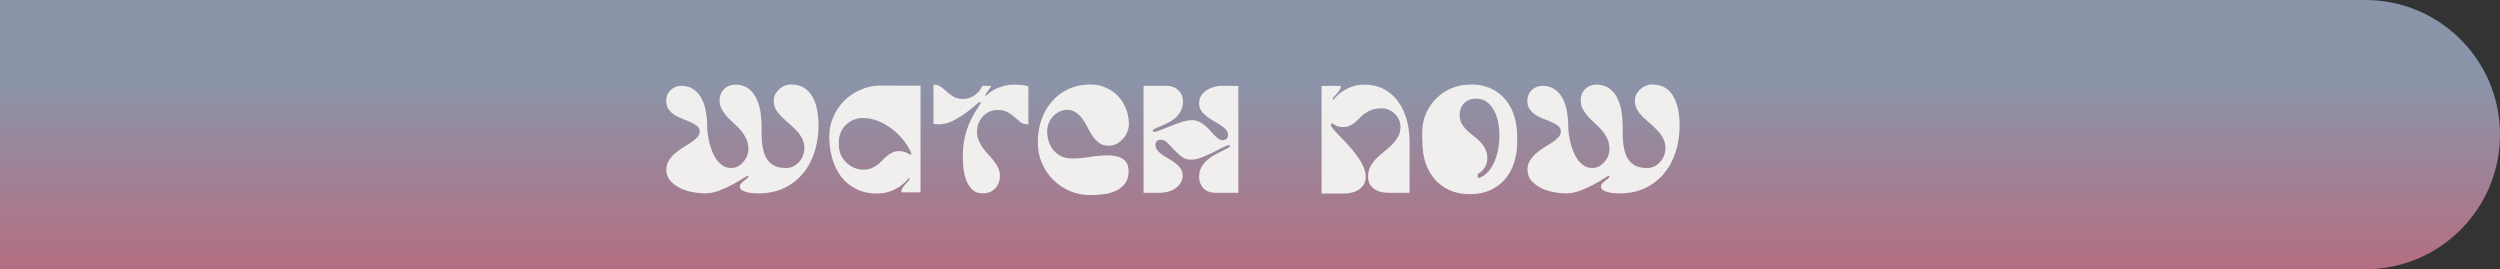
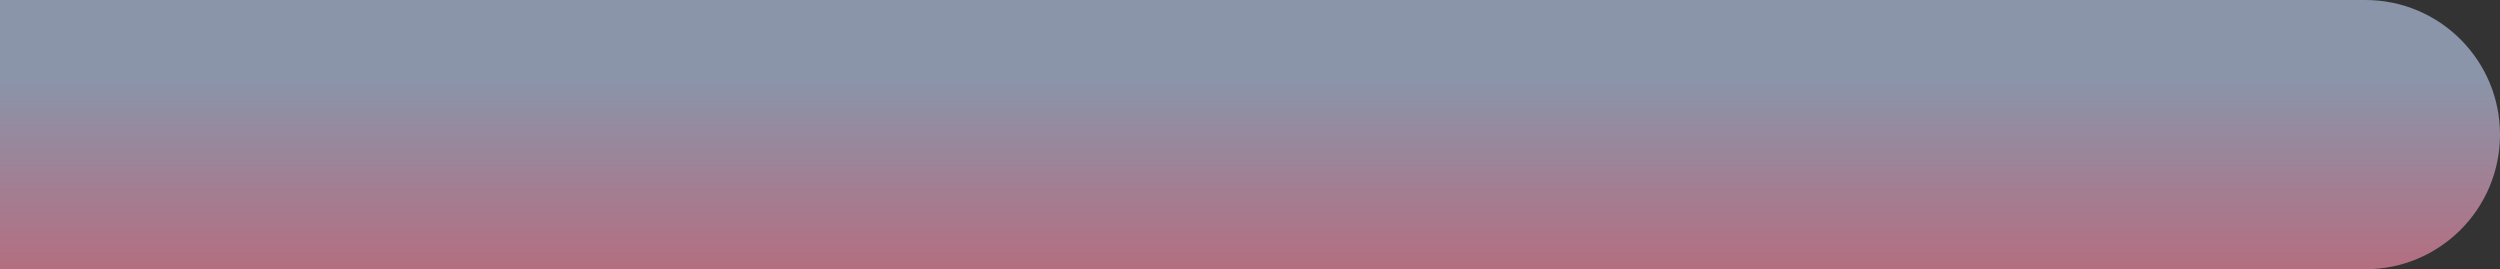
<svg xmlns="http://www.w3.org/2000/svg" width="325" height="35" viewBox="0 0 325 35" fill="none">
  <rect x="0" y="0" width="325" height="35" fill="#333333" stroke="none" />
  <path d="M0 0H307.5C317.165 0 325 7.835 325 17.5C325 27.165 317.165 35 307.5 35H0V0Z" fill="url(#paint0_linear_1941_807)" />
-   <path d="M88.588 11.16C89.255 11.16 89.802 11.327 90.228 11.66C90.668 11.98 91.008 12.393 91.248 12.9C91.501 13.393 91.675 13.94 91.768 14.54C91.875 15.127 91.928 15.693 91.928 16.24C91.928 16.547 91.948 16.9 91.988 17.3C92.041 17.687 92.115 18.093 92.208 18.52C92.315 18.933 92.448 19.34 92.608 19.74C92.768 20.127 92.962 20.48 93.188 20.8C93.428 21.107 93.701 21.36 94.008 21.56C94.315 21.747 94.668 21.84 95.068 21.84C95.375 21.84 95.662 21.767 95.928 21.62C96.195 21.473 96.428 21.287 96.628 21.06C96.828 20.833 96.988 20.58 97.108 20.3C97.228 20.007 97.288 19.713 97.288 19.42C97.288 18.9 97.195 18.44 97.008 18.04C96.822 17.64 96.588 17.28 96.308 16.96C96.041 16.627 95.742 16.32 95.408 16.04C95.088 15.747 94.788 15.453 94.508 15.16C94.242 14.853 94.015 14.533 93.828 14.2C93.641 13.867 93.548 13.487 93.548 13.06C93.548 12.46 93.742 11.967 94.128 11.58C94.528 11.193 95.028 11 95.628 11H95.768C96.448 11.04 97.001 11.247 97.428 11.62C97.855 11.98 98.181 12.433 98.408 12.98C98.648 13.513 98.808 14.093 98.888 14.72C98.968 15.347 99.008 15.933 99.008 16.48C99.008 16.867 99.008 17.273 99.008 17.7C99.022 18.113 99.055 18.52 99.108 18.92C99.175 19.32 99.268 19.7 99.388 20.06C99.522 20.407 99.701 20.713 99.928 20.98C100.168 21.247 100.468 21.46 100.828 21.62C101.201 21.767 101.648 21.84 102.168 21.84C102.528 21.84 102.855 21.767 103.148 21.62C103.441 21.473 103.688 21.28 103.888 21.04C104.101 20.8 104.268 20.527 104.388 20.22C104.508 19.9 104.568 19.573 104.568 19.24C104.568 18.773 104.468 18.36 104.268 18C104.081 17.627 103.835 17.28 103.528 16.96C103.235 16.64 102.915 16.34 102.568 16.06C102.235 15.767 101.915 15.473 101.608 15.18C101.315 14.887 101.068 14.573 100.868 14.24C100.681 13.893 100.588 13.513 100.588 13.1C100.588 12.807 100.648 12.533 100.768 12.28C100.901 12.027 101.068 11.807 101.268 11.62C101.481 11.42 101.721 11.267 101.988 11.16C102.255 11.04 102.528 10.98 102.808 10.98C103.555 10.98 104.161 11.147 104.628 11.48C105.095 11.8 105.455 12.22 105.708 12.74C105.975 13.26 106.155 13.833 106.248 14.46C106.355 15.087 106.408 15.7 106.408 16.3C106.408 17.5 106.241 18.633 105.908 19.7C105.575 20.767 105.075 21.707 104.408 22.52C103.755 23.32 102.935 23.96 101.948 24.44C100.975 24.907 99.848 25.14 98.568 25.14C98.435 25.14 98.235 25.133 97.968 25.12C97.701 25.107 97.435 25.067 97.168 25C96.901 24.933 96.668 24.847 96.468 24.74C96.281 24.62 96.188 24.46 96.188 24.26C96.188 24.1 96.242 23.96 96.348 23.84C96.468 23.72 96.595 23.607 96.728 23.5C96.862 23.393 96.988 23.293 97.108 23.2C97.228 23.093 97.295 22.987 97.308 22.88C97.295 22.88 97.281 22.88 97.268 22.88C97.255 22.867 97.242 22.86 97.228 22.86C97.135 22.86 96.908 22.98 96.548 23.22C96.188 23.46 95.742 23.72 95.208 24C94.688 24.28 94.115 24.54 93.488 24.78C92.862 25.02 92.228 25.14 91.588 25.14C91.135 25.14 90.621 25.087 90.048 24.98C89.475 24.873 88.935 24.7 88.428 24.46C87.921 24.207 87.495 23.887 87.148 23.5C86.802 23.1 86.628 22.613 86.628 22.04C86.628 21.6 86.735 21.213 86.948 20.88C87.162 20.533 87.428 20.22 87.748 19.94C88.068 19.66 88.415 19.407 88.788 19.18C89.175 18.953 89.528 18.733 89.848 18.52C90.168 18.293 90.435 18.067 90.648 17.84C90.862 17.613 90.968 17.36 90.968 17.08C90.968 16.8 90.862 16.573 90.648 16.4C90.435 16.213 90.162 16.047 89.828 15.9C89.508 15.753 89.162 15.613 88.788 15.48C88.415 15.333 88.061 15.16 87.728 14.96C87.408 14.76 87.141 14.513 86.928 14.22C86.715 13.927 86.608 13.56 86.608 13.12C86.608 12.56 86.795 12.093 87.168 11.72C87.555 11.347 88.028 11.16 88.588 11.16ZM117.168 25C117.181 24.773 117.241 24.573 117.348 24.4C117.468 24.213 117.595 24.053 117.728 23.92C117.861 23.773 117.981 23.647 118.088 23.54C118.195 23.433 118.248 23.347 118.248 23.28C118.248 23.187 118.208 23.153 118.128 23.18C117.648 23.78 117.048 24.26 116.328 24.62C115.608 24.98 114.855 25.16 114.068 25.16C113.001 25.16 112.075 24.96 111.288 24.56C110.501 24.16 109.848 23.62 109.328 22.94C108.821 22.26 108.441 21.473 108.188 20.58C107.935 19.687 107.808 18.753 107.808 17.78C107.808 16.86 107.981 16 108.328 15.2C108.688 14.387 109.168 13.68 109.768 13.08C110.368 12.48 111.075 12.007 111.888 11.66C112.701 11.3 113.568 11.12 114.488 11.12C115.355 11.12 116.215 11.127 117.068 11.14C117.935 11.14 118.801 11.14 119.668 11.14V25H117.168ZM109.048 18.82C109.048 19.26 109.128 19.68 109.288 20.08C109.461 20.467 109.695 20.807 109.988 21.1C110.281 21.393 110.621 21.627 111.008 21.8C111.408 21.973 111.828 22.06 112.268 22.06C112.655 22.06 112.988 22 113.268 21.88C113.561 21.76 113.821 21.613 114.048 21.44C114.288 21.253 114.501 21.06 114.688 20.86C114.888 20.647 115.095 20.453 115.308 20.28C115.535 20.093 115.775 19.94 116.028 19.82C116.281 19.7 116.575 19.64 116.908 19.64C117.148 19.64 117.395 19.687 117.648 19.78C117.901 19.86 118.121 19.973 118.308 20.12C118.335 20.107 118.368 20.093 118.408 20.08C118.448 20.053 118.468 20.027 118.468 20V19.9C118.215 19.313 117.868 18.747 117.428 18.2C116.988 17.653 116.488 17.167 115.928 16.74C115.368 16.313 114.768 15.973 114.128 15.72C113.501 15.467 112.855 15.34 112.188 15.34C111.748 15.34 111.335 15.42 110.948 15.58C110.575 15.74 110.241 15.96 109.948 16.24C109.668 16.52 109.448 16.853 109.288 17.24C109.128 17.613 109.048 18.02 109.048 18.46V18.82ZM129.989 22.88C129.989 23.52 129.782 24.06 129.369 24.5C128.956 24.927 128.422 25.14 127.769 25.14C127.182 25.14 126.716 24.967 126.369 24.62C126.022 24.26 125.756 23.827 125.569 23.32C125.396 22.8 125.282 22.26 125.229 21.7C125.189 21.127 125.169 20.62 125.169 20.18C125.169 19.007 125.342 17.907 125.689 16.88C126.036 15.84 126.542 14.84 127.209 13.88C127.276 13.787 127.329 13.7 127.369 13.62C127.422 13.54 127.469 13.447 127.509 13.34C127.496 13.287 127.449 13.26 127.369 13.26C127.289 13.26 127.082 13.413 126.749 13.72C126.416 14.013 126.002 14.347 125.509 14.72C125.016 15.08 124.462 15.413 123.849 15.72C123.249 16.013 122.642 16.16 122.029 16.16C121.802 16.16 121.576 16.14 121.349 16.1V11C121.749 11 122.076 11.1 122.329 11.3C122.596 11.487 122.856 11.7 123.109 11.94C123.362 12.167 123.649 12.38 123.969 12.58C124.289 12.767 124.702 12.86 125.209 12.86C125.756 12.86 126.256 12.7 126.709 12.38C127.162 12.06 127.489 11.653 127.689 11.16H128.869C128.749 11.387 128.609 11.6 128.449 11.8C128.302 11.987 128.176 12.193 128.069 12.42L128.109 12.46C128.176 12.433 128.222 12.407 128.249 12.38C128.289 12.353 128.336 12.313 128.389 12.26C128.829 11.86 129.356 11.553 129.969 11.34C130.582 11.113 131.189 11 131.789 11C132.109 11 132.429 11.013 132.749 11.04C133.069 11.053 133.382 11.113 133.689 11.22V16.16C133.276 16.16 132.936 16.067 132.669 15.88C132.416 15.68 132.162 15.467 131.909 15.24C131.656 15 131.362 14.787 131.029 14.6C130.696 14.4 130.249 14.3 129.689 14.3C129.302 14.3 128.942 14.373 128.609 14.52C128.289 14.667 128.009 14.873 127.769 15.14C127.529 15.393 127.342 15.687 127.209 16.02C127.076 16.353 127.009 16.713 127.009 17.1C127.009 17.527 127.082 17.913 127.229 18.26C127.376 18.607 127.556 18.933 127.769 19.24C127.996 19.533 128.236 19.82 128.489 20.1C128.756 20.367 128.996 20.647 129.209 20.94C129.436 21.22 129.622 21.52 129.769 21.84C129.916 22.147 129.989 22.493 129.989 22.88ZM146.715 22.28C146.715 22.947 146.548 23.487 146.215 23.9C145.895 24.3 145.488 24.613 144.995 24.84C144.515 25.053 143.981 25.193 143.395 25.26C142.808 25.327 142.255 25.36 141.735 25.36C140.788 25.36 139.895 25.18 139.055 24.82C138.228 24.46 137.508 23.973 136.895 23.36C136.281 22.733 135.795 22.007 135.435 21.18C135.088 20.34 134.915 19.447 134.915 18.5C134.915 17.473 135.068 16.507 135.375 15.6C135.695 14.68 136.148 13.88 136.735 13.2C137.321 12.52 138.041 11.98 138.895 11.58C139.748 11.18 140.715 10.98 141.795 10.98C142.515 10.98 143.175 11.12 143.775 11.4C144.388 11.667 144.915 12.033 145.355 12.5C145.795 12.967 146.135 13.513 146.375 14.14C146.628 14.753 146.755 15.407 146.755 16.1C146.755 16.447 146.688 16.793 146.555 17.14C146.421 17.473 146.235 17.773 145.995 18.04C145.755 18.307 145.475 18.527 145.155 18.7C144.835 18.86 144.495 18.94 144.135 18.94C143.655 18.94 143.248 18.827 142.915 18.6C142.595 18.36 142.315 18.073 142.075 17.74C141.835 17.393 141.615 17.02 141.415 16.62C141.215 16.207 140.995 15.833 140.755 15.5C140.515 15.153 140.228 14.867 139.895 14.64C139.575 14.4 139.175 14.28 138.695 14.28C138.348 14.28 138.015 14.36 137.695 14.52C137.388 14.68 137.115 14.887 136.875 15.14C136.648 15.393 136.468 15.687 136.335 16.02C136.201 16.34 136.135 16.667 136.135 17C136.135 17.493 136.201 17.96 136.335 18.4C136.481 18.827 136.688 19.207 136.955 19.54C137.235 19.86 137.575 20.12 137.975 20.32C138.375 20.507 138.841 20.6 139.375 20.6C140.161 20.6 140.935 20.533 141.695 20.4C142.455 20.267 143.228 20.2 144.015 20.2C144.375 20.2 144.715 20.233 145.035 20.3C145.368 20.353 145.655 20.46 145.895 20.62C146.148 20.767 146.348 20.973 146.495 21.24C146.641 21.507 146.715 21.853 146.715 22.28ZM157.964 25.06C157.351 25.06 156.851 24.867 156.464 24.48C156.077 24.08 155.884 23.573 155.884 22.96C155.884 22.493 155.984 22.087 156.184 21.74C156.384 21.393 156.631 21.087 156.924 20.82C157.217 20.553 157.537 20.327 157.884 20.14C158.244 19.94 158.571 19.773 158.864 19.64C159.157 19.493 159.404 19.367 159.604 19.26C159.804 19.153 159.904 19.047 159.904 18.94C159.904 18.927 159.897 18.92 159.884 18.92C159.884 18.907 159.884 18.893 159.884 18.88C159.871 18.88 159.857 18.88 159.844 18.88C159.844 18.867 159.837 18.86 159.824 18.86C159.637 18.86 159.351 18.96 158.964 19.16C158.577 19.36 158.151 19.58 157.684 19.82C157.217 20.047 156.731 20.26 156.224 20.46C155.731 20.66 155.271 20.76 154.844 20.76C154.364 20.76 153.951 20.627 153.604 20.36C153.257 20.08 152.931 19.78 152.624 19.46C152.331 19.14 152.044 18.847 151.764 18.58C151.497 18.3 151.204 18.16 150.884 18.16C150.697 18.16 150.537 18.22 150.404 18.34C150.271 18.46 150.204 18.613 150.204 18.8C150.204 19.08 150.291 19.327 150.464 19.54C150.637 19.753 150.857 19.953 151.124 20.14C151.391 20.313 151.671 20.487 151.964 20.66C152.271 20.833 152.557 21.027 152.824 21.24C153.091 21.44 153.311 21.667 153.484 21.92C153.657 22.173 153.744 22.473 153.744 22.82C153.744 23.193 153.651 23.52 153.464 23.8C153.291 24.08 153.064 24.313 152.784 24.5C152.504 24.687 152.191 24.827 151.844 24.92C151.497 25.013 151.164 25.06 150.844 25.06H148.664V11.16H151.704C152.291 11.16 152.784 11.353 153.184 11.74C153.584 12.113 153.784 12.6 153.784 13.2C153.784 13.693 153.684 14.113 153.484 14.46C153.297 14.807 153.057 15.107 152.764 15.36C152.471 15.6 152.157 15.807 151.824 15.98C151.491 16.14 151.177 16.28 150.884 16.4C150.591 16.52 150.344 16.627 150.144 16.72C149.957 16.813 149.864 16.92 149.864 17.04C149.864 17.107 149.911 17.14 150.004 17.14C150.204 17.14 150.497 17.06 150.884 16.9C151.284 16.74 151.717 16.567 152.184 16.38C152.651 16.193 153.131 16.02 153.624 15.86C154.117 15.7 154.564 15.62 154.964 15.62C155.297 15.62 155.597 15.687 155.864 15.82C156.144 15.94 156.397 16.1 156.624 16.3C156.851 16.487 157.064 16.693 157.264 16.92C157.464 17.147 157.657 17.36 157.844 17.56C158.031 17.747 158.217 17.907 158.404 18.04C158.591 18.16 158.784 18.22 158.984 18.22C159.184 18.22 159.344 18.16 159.464 18.04C159.584 17.92 159.644 17.76 159.644 17.56C159.644 17.28 159.551 17.04 159.364 16.84C159.177 16.627 158.944 16.433 158.664 16.26C158.384 16.073 158.084 15.893 157.764 15.72C157.444 15.533 157.144 15.333 156.864 15.12C156.584 14.907 156.351 14.667 156.164 14.4C155.977 14.133 155.884 13.813 155.884 13.44C155.884 13.067 155.971 12.74 156.144 12.46C156.331 12.167 156.564 11.927 156.844 11.74C157.124 11.553 157.437 11.413 157.784 11.32C158.131 11.213 158.471 11.16 158.804 11.16H160.984V25.06H157.964ZM177.846 22.98C177.846 22.473 177.946 22.033 178.146 21.66C178.36 21.273 178.62 20.92 178.926 20.6C179.246 20.28 179.586 19.98 179.946 19.7C180.32 19.407 180.66 19.107 180.966 18.8C181.286 18.48 181.546 18.14 181.746 17.78C181.96 17.407 182.066 16.98 182.066 16.5C182.066 16.167 182 15.853 181.866 15.56C181.733 15.267 181.553 15.013 181.326 14.8C181.1 14.573 180.84 14.4 180.546 14.28C180.253 14.147 179.94 14.08 179.606 14.08C179.126 14.08 178.713 14.14 178.366 14.26C178.033 14.38 177.733 14.533 177.466 14.72C177.213 14.893 176.986 15.087 176.786 15.3C176.586 15.513 176.38 15.713 176.166 15.9C175.953 16.073 175.72 16.22 175.466 16.34C175.213 16.46 174.913 16.52 174.566 16.52C174.34 16.52 174.1 16.48 173.846 16.4C173.606 16.307 173.393 16.187 173.206 16.04C173.086 16.053 173.026 16.127 173.026 16.26C173.026 16.38 173.133 16.567 173.346 16.82C173.573 17.073 173.853 17.373 174.186 17.72C174.533 18.067 174.9 18.453 175.286 18.88C175.673 19.307 176.033 19.747 176.366 20.2C176.713 20.653 176.993 21.12 177.206 21.6C177.433 22.067 177.546 22.52 177.546 22.96C177.546 23.347 177.466 23.68 177.306 23.96C177.146 24.227 176.933 24.453 176.666 24.64C176.413 24.813 176.12 24.94 175.786 25.02C175.466 25.113 175.133 25.16 174.786 25.16H171.806V11.16H174.306C174.293 11.387 174.233 11.58 174.126 11.74C174.033 11.9 173.92 12.047 173.786 12.18C173.666 12.313 173.553 12.433 173.446 12.54C173.34 12.647 173.273 12.76 173.246 12.88L173.266 12.96L173.346 12.98C173.813 12.38 174.4 11.9 175.106 11.54C175.826 11.18 176.566 11 177.326 11C178.366 11 179.26 11.213 180.006 11.64C180.753 12.067 181.366 12.627 181.846 13.32C182.326 14.013 182.68 14.807 182.906 15.7C183.133 16.58 183.246 17.48 183.246 18.4V25.06H180.426C180.106 25.06 179.793 25.02 179.486 24.94C179.18 24.86 178.9 24.733 178.646 24.56C178.406 24.387 178.213 24.173 178.066 23.92C177.92 23.653 177.846 23.34 177.846 22.98ZM191.232 10.98C192.232 10.98 193.105 11.16 193.852 11.52C194.599 11.867 195.219 12.347 195.712 12.96C196.219 13.56 196.599 14.267 196.852 15.08C197.105 15.893 197.232 16.767 197.232 17.7V18.5C197.232 19.447 197.099 20.333 196.832 21.16C196.565 21.973 196.172 22.687 195.652 23.3C195.132 23.9 194.492 24.373 193.732 24.72C192.972 25.067 192.092 25.24 191.092 25.24C190.092 25.24 189.205 25.067 188.432 24.72C187.672 24.373 187.032 23.9 186.512 23.3C185.992 22.687 185.592 21.973 185.312 21.16C185.045 20.333 184.912 19.447 184.912 18.5C184.912 18.273 184.905 18.06 184.892 17.86C184.892 17.647 184.892 17.427 184.892 17.2C184.892 16.333 185.052 15.527 185.372 14.78C185.705 14.02 186.152 13.36 186.712 12.8C187.272 12.24 187.925 11.8 188.672 11.48C189.432 11.16 190.239 11 191.092 11H191.232V10.98ZM191.872 12.82C191.245 12.82 190.732 13.02 190.332 13.42C189.945 13.807 189.752 14.313 189.752 14.94C189.752 15.38 189.839 15.76 190.012 16.08C190.199 16.387 190.425 16.673 190.692 16.94C190.959 17.193 191.245 17.433 191.552 17.66C191.859 17.887 192.145 18.14 192.412 18.42C192.679 18.687 192.899 18.993 193.072 19.34C193.259 19.673 193.352 20.087 193.352 20.58C193.352 21.007 193.239 21.407 193.012 21.78C192.799 22.14 192.499 22.413 192.112 22.6V23.18C192.645 23.033 193.092 22.753 193.452 22.34C193.812 21.927 194.099 21.453 194.312 20.92C194.539 20.373 194.699 19.807 194.792 19.22C194.885 18.633 194.932 18.1 194.932 17.62C194.932 17.14 194.885 16.62 194.792 16.06C194.699 15.5 194.532 14.98 194.292 14.5C194.065 14.02 193.752 13.62 193.352 13.3C192.965 12.98 192.472 12.82 191.872 12.82ZM200.532 11.16C201.199 11.16 201.745 11.327 202.172 11.66C202.612 11.98 202.952 12.393 203.192 12.9C203.445 13.393 203.619 13.94 203.712 14.54C203.819 15.127 203.872 15.693 203.872 16.24C203.872 16.547 203.892 16.9 203.932 17.3C203.985 17.687 204.059 18.093 204.152 18.52C204.259 18.933 204.392 19.34 204.552 19.74C204.712 20.127 204.905 20.48 205.132 20.8C205.372 21.107 205.645 21.36 205.952 21.56C206.259 21.747 206.612 21.84 207.012 21.84C207.319 21.84 207.605 21.767 207.872 21.62C208.139 21.473 208.372 21.287 208.572 21.06C208.772 20.833 208.932 20.58 209.052 20.3C209.172 20.007 209.232 19.713 209.232 19.42C209.232 18.9 209.139 18.44 208.952 18.04C208.765 17.64 208.532 17.28 208.252 16.96C207.985 16.627 207.685 16.32 207.352 16.04C207.032 15.747 206.732 15.453 206.452 15.16C206.185 14.853 205.959 14.533 205.772 14.2C205.585 13.867 205.492 13.487 205.492 13.06C205.492 12.46 205.685 11.967 206.072 11.58C206.472 11.193 206.972 11 207.572 11H207.712C208.392 11.04 208.945 11.247 209.372 11.62C209.799 11.98 210.125 12.433 210.352 12.98C210.592 13.513 210.752 14.093 210.832 14.72C210.912 15.347 210.952 15.933 210.952 16.48C210.952 16.867 210.952 17.273 210.952 17.7C210.965 18.113 210.999 18.52 211.052 18.92C211.119 19.32 211.212 19.7 211.332 20.06C211.465 20.407 211.645 20.713 211.872 20.98C212.112 21.247 212.412 21.46 212.772 21.62C213.145 21.767 213.592 21.84 214.112 21.84C214.472 21.84 214.799 21.767 215.092 21.62C215.385 21.473 215.632 21.28 215.832 21.04C216.045 20.8 216.212 20.527 216.332 20.22C216.452 19.9 216.512 19.573 216.512 19.24C216.512 18.773 216.412 18.36 216.212 18C216.025 17.627 215.779 17.28 215.472 16.96C215.179 16.64 214.859 16.34 214.512 16.06C214.179 15.767 213.859 15.473 213.552 15.18C213.259 14.887 213.012 14.573 212.812 14.24C212.625 13.893 212.532 13.513 212.532 13.1C212.532 12.807 212.592 12.533 212.712 12.28C212.845 12.027 213.012 11.807 213.212 11.62C213.425 11.42 213.665 11.267 213.932 11.16C214.199 11.04 214.472 10.98 214.752 10.98C215.499 10.98 216.105 11.147 216.572 11.48C217.039 11.8 217.399 12.22 217.652 12.74C217.919 13.26 218.099 13.833 218.192 14.46C218.299 15.087 218.352 15.7 218.352 16.3C218.352 17.5 218.185 18.633 217.852 19.7C217.519 20.767 217.019 21.707 216.352 22.52C215.699 23.32 214.879 23.96 213.892 24.44C212.919 24.907 211.792 25.14 210.512 25.14C210.379 25.14 210.179 25.133 209.912 25.12C209.645 25.107 209.379 25.067 209.112 25C208.845 24.933 208.612 24.847 208.412 24.74C208.225 24.62 208.132 24.46 208.132 24.26C208.132 24.1 208.185 23.96 208.292 23.84C208.412 23.72 208.539 23.607 208.672 23.5C208.805 23.393 208.932 23.293 209.052 23.2C209.172 23.093 209.239 22.987 209.252 22.88C209.239 22.88 209.225 22.88 209.212 22.88C209.199 22.867 209.185 22.86 209.172 22.86C209.079 22.86 208.852 22.98 208.492 23.22C208.132 23.46 207.685 23.72 207.152 24C206.632 24.28 206.059 24.54 205.432 24.78C204.805 25.02 204.172 25.14 203.532 25.14C203.079 25.14 202.565 25.087 201.992 24.98C201.419 24.873 200.879 24.7 200.372 24.46C199.865 24.207 199.439 23.887 199.092 23.5C198.745 23.1 198.572 22.613 198.572 22.04C198.572 21.6 198.679 21.213 198.892 20.88C199.105 20.533 199.372 20.22 199.692 19.94C200.012 19.66 200.359 19.407 200.732 19.18C201.119 18.953 201.472 18.733 201.792 18.52C202.112 18.293 202.379 18.067 202.592 17.84C202.805 17.613 202.912 17.36 202.912 17.08C202.912 16.8 202.805 16.573 202.592 16.4C202.379 16.213 202.105 16.047 201.772 15.9C201.452 15.753 201.105 15.613 200.732 15.48C200.359 15.333 200.005 15.16 199.672 14.96C199.352 14.76 199.085 14.513 198.872 14.22C198.659 13.927 198.552 13.56 198.552 13.12C198.552 12.56 198.739 12.093 199.112 11.72C199.499 11.347 199.972 11.16 200.532 11.16Z" fill="#F0EFEE" />
  <defs>
    <linearGradient id="paint0_linear_1941_807" x1="162.5" y1="0" x2="162.5" y2="35" gradientUnits="userSpaceOnUse">
      <stop offset="0.289" stop-color="#8A95AA" />
      <stop offset="1" stop-color="#B46E81" />
    </linearGradient>
  </defs>
</svg>